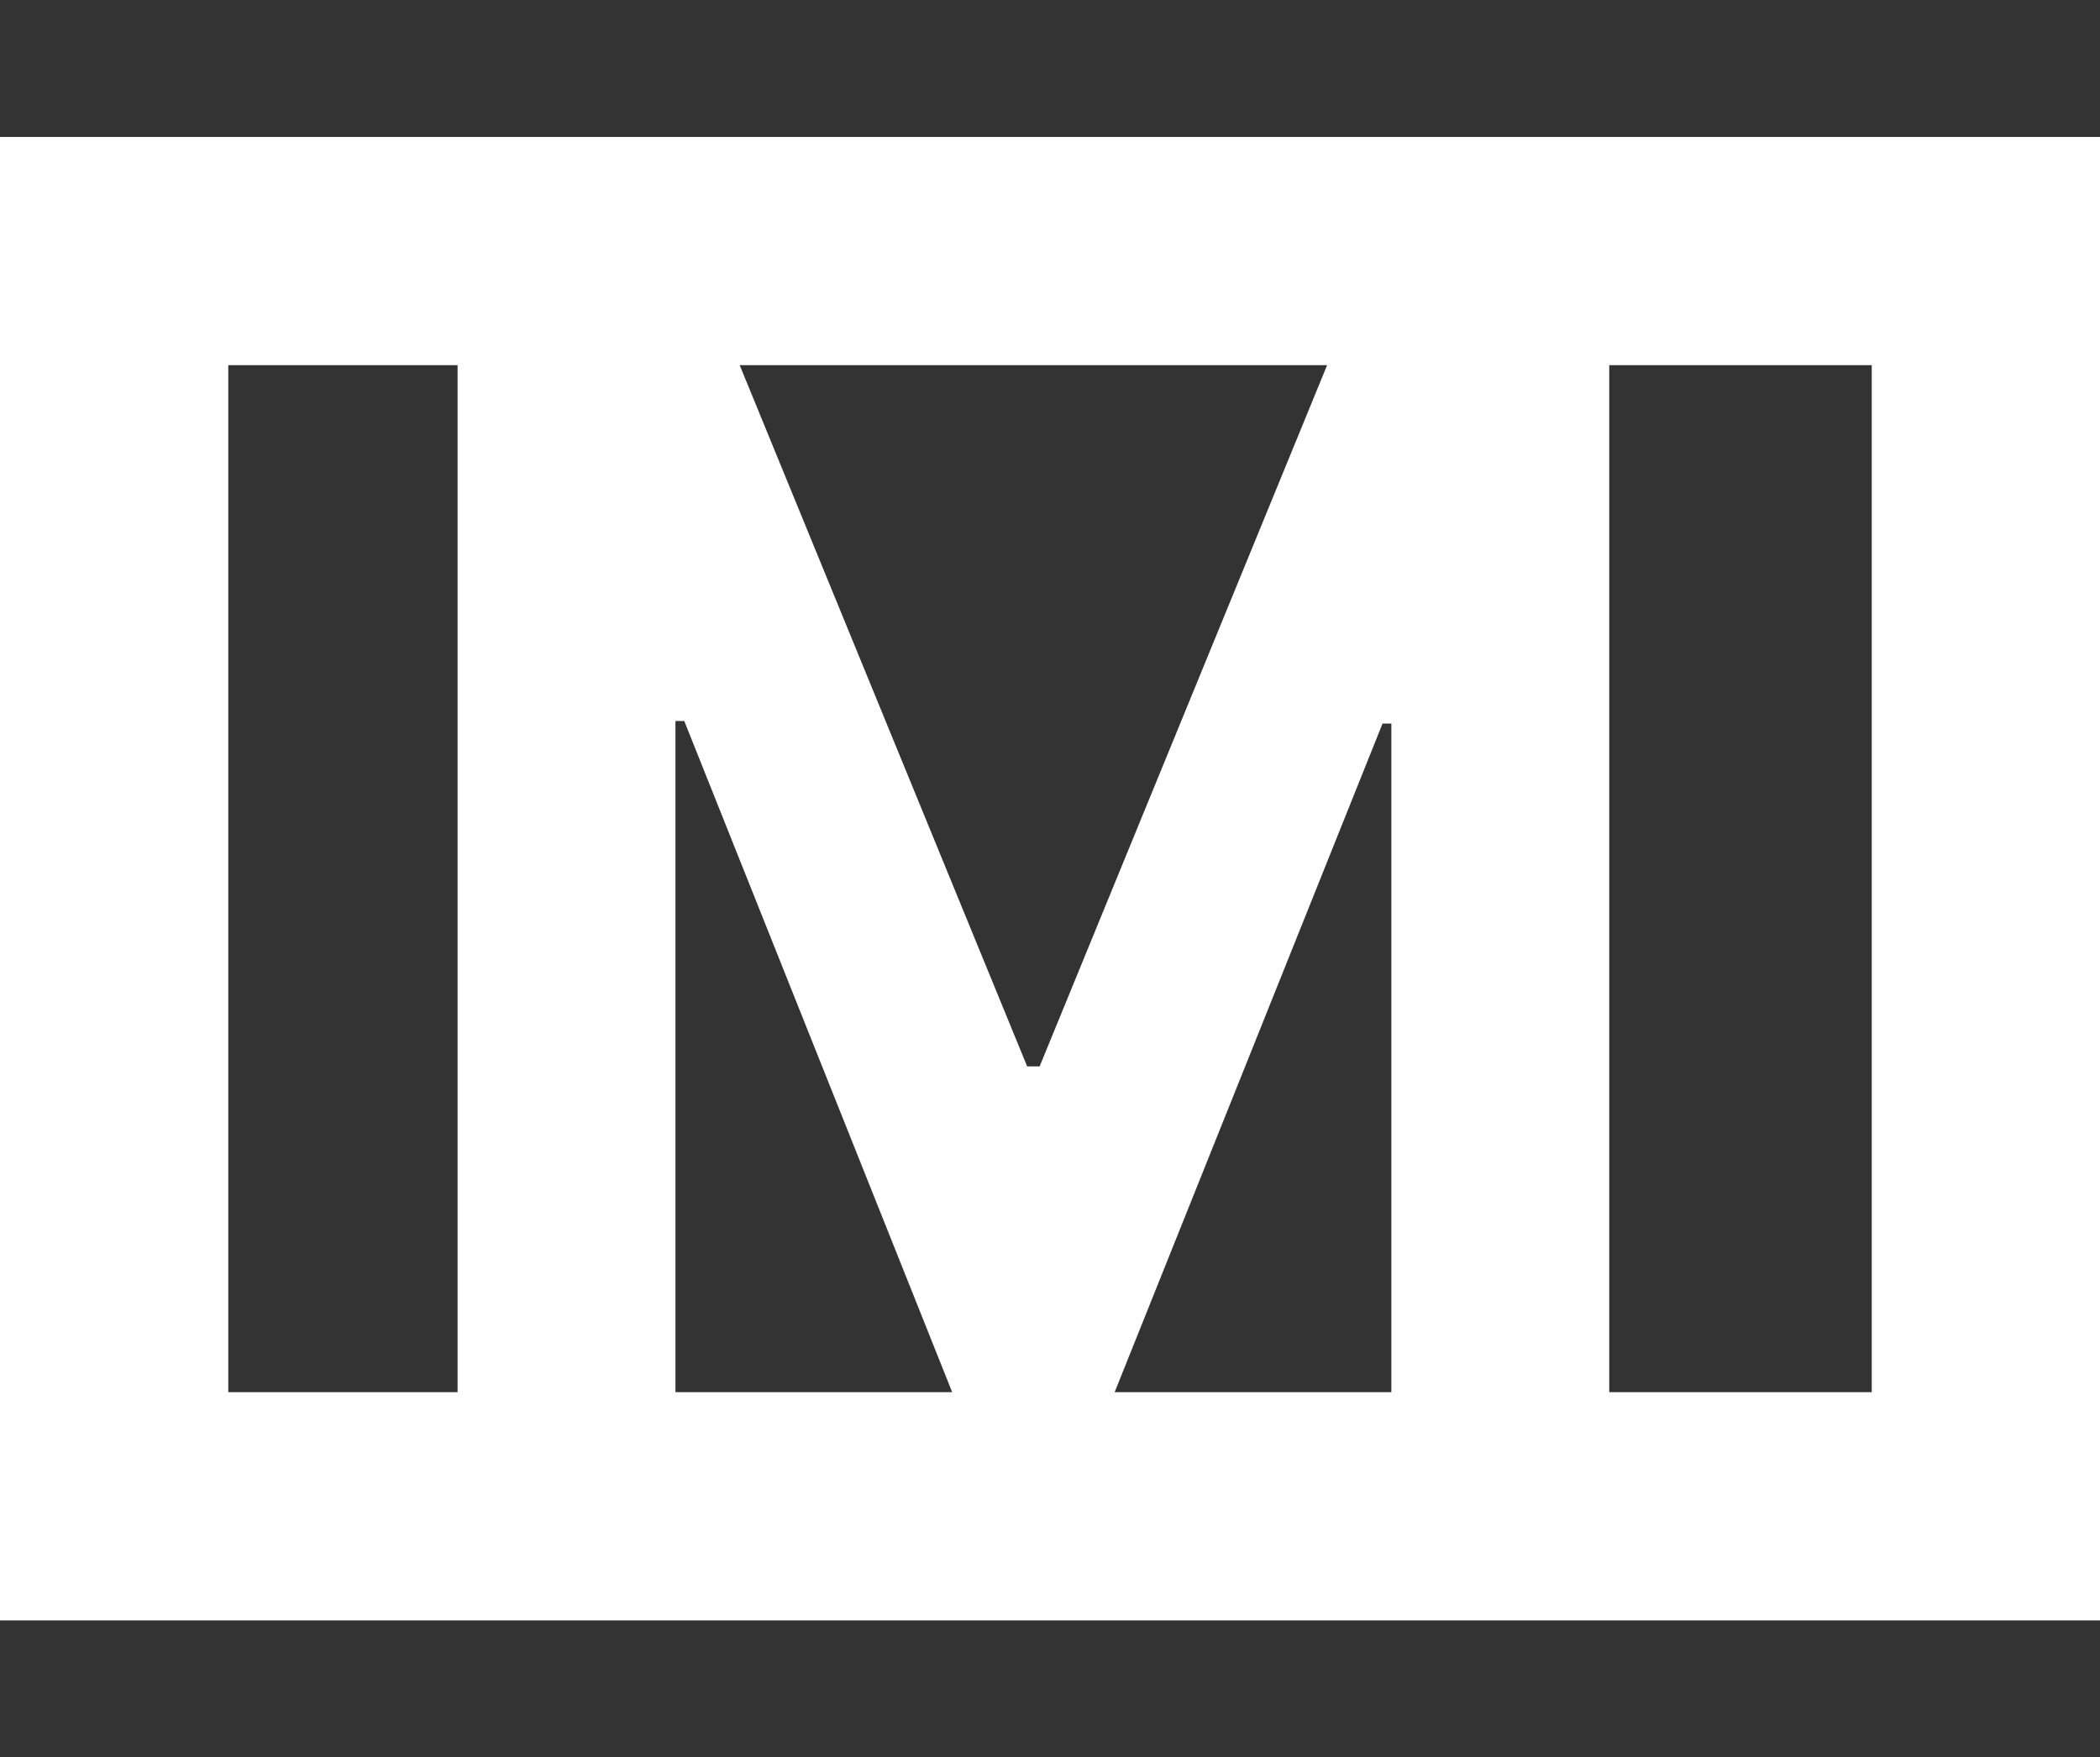
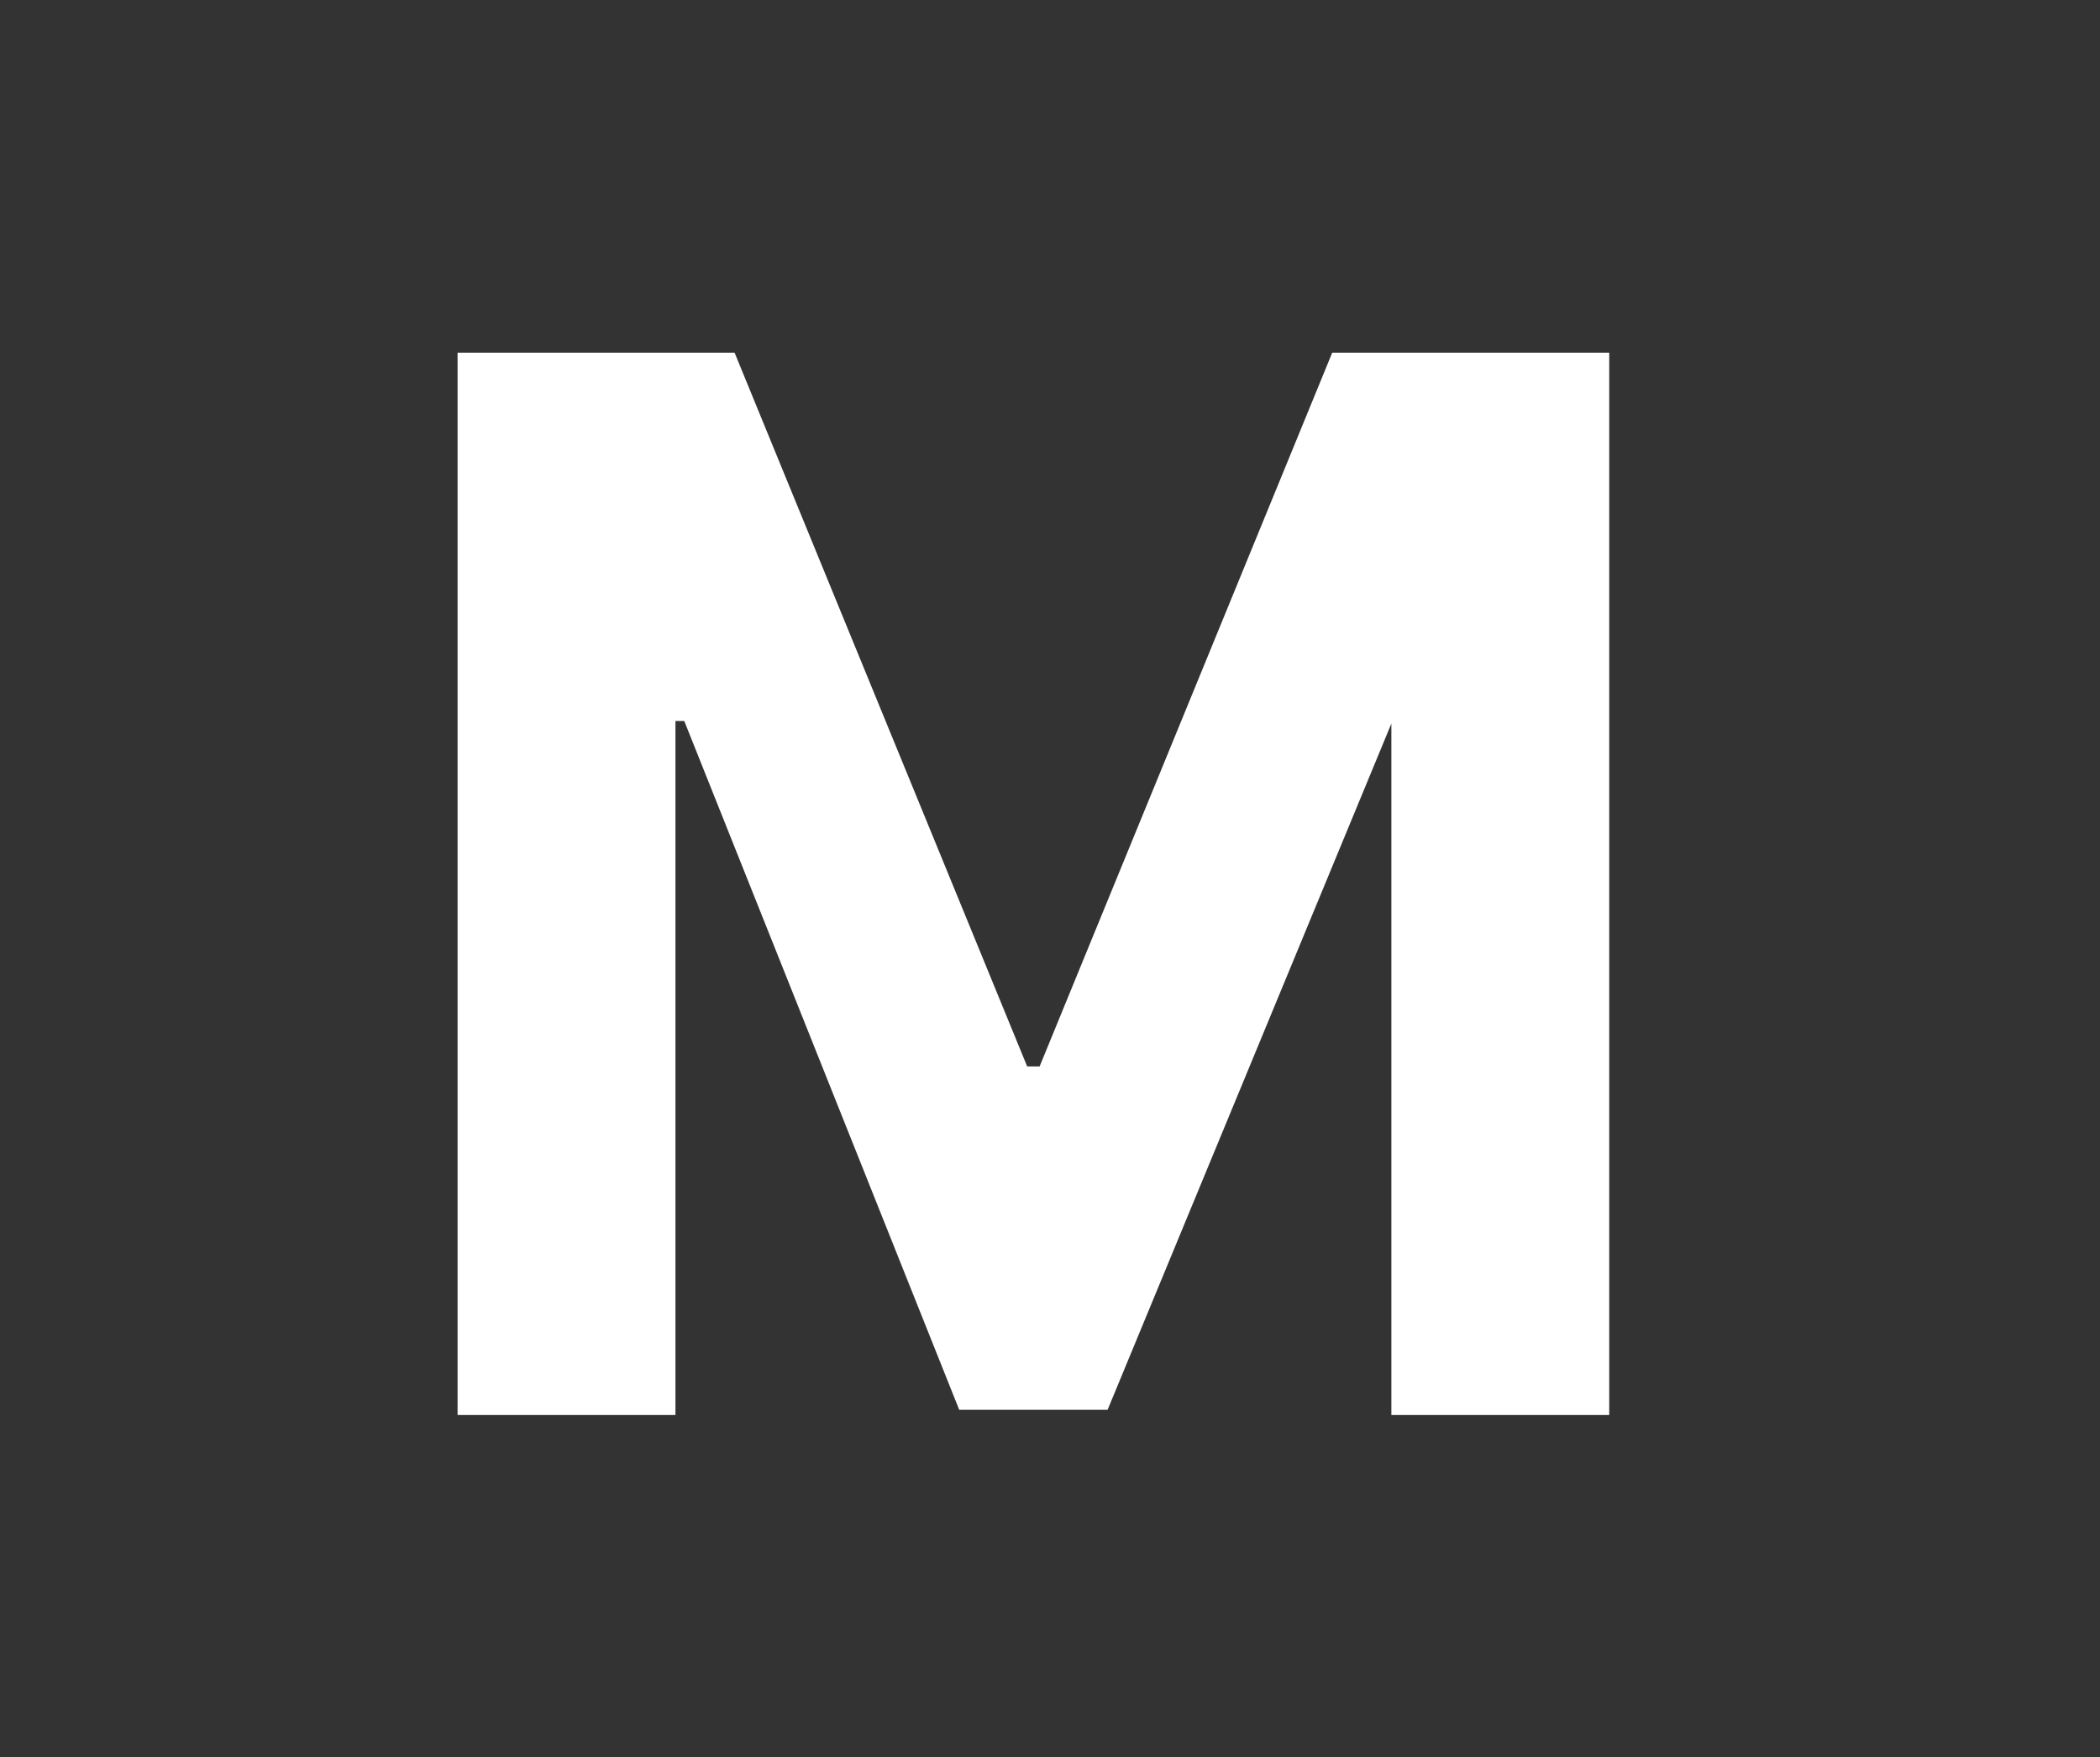
<svg xmlns="http://www.w3.org/2000/svg" width="92" height="77" viewBox="0 0 92 77" fill="none">
  <rect x="0" y="0" width="92" height="77" fill="#333333" stroke="none" />
-   <path d="M20.046 15.454H32.182L45 46.727H45.545L58.364 15.454H70.5V62H60.955V31.704H60.568L48.523 61.773H42.023L29.977 31.591H29.591V62H20.046V15.454Z" fill="white" />
-   <rect x="5" y="11" width="82" height="55" stroke="white" stroke-width="10" />
+   <path d="M20.046 15.454H32.182L45 46.727H45.545L58.364 15.454H70.5V62H60.955V31.704L48.523 61.773H42.023L29.977 31.591H29.591V62H20.046V15.454Z" fill="white" />
</svg>